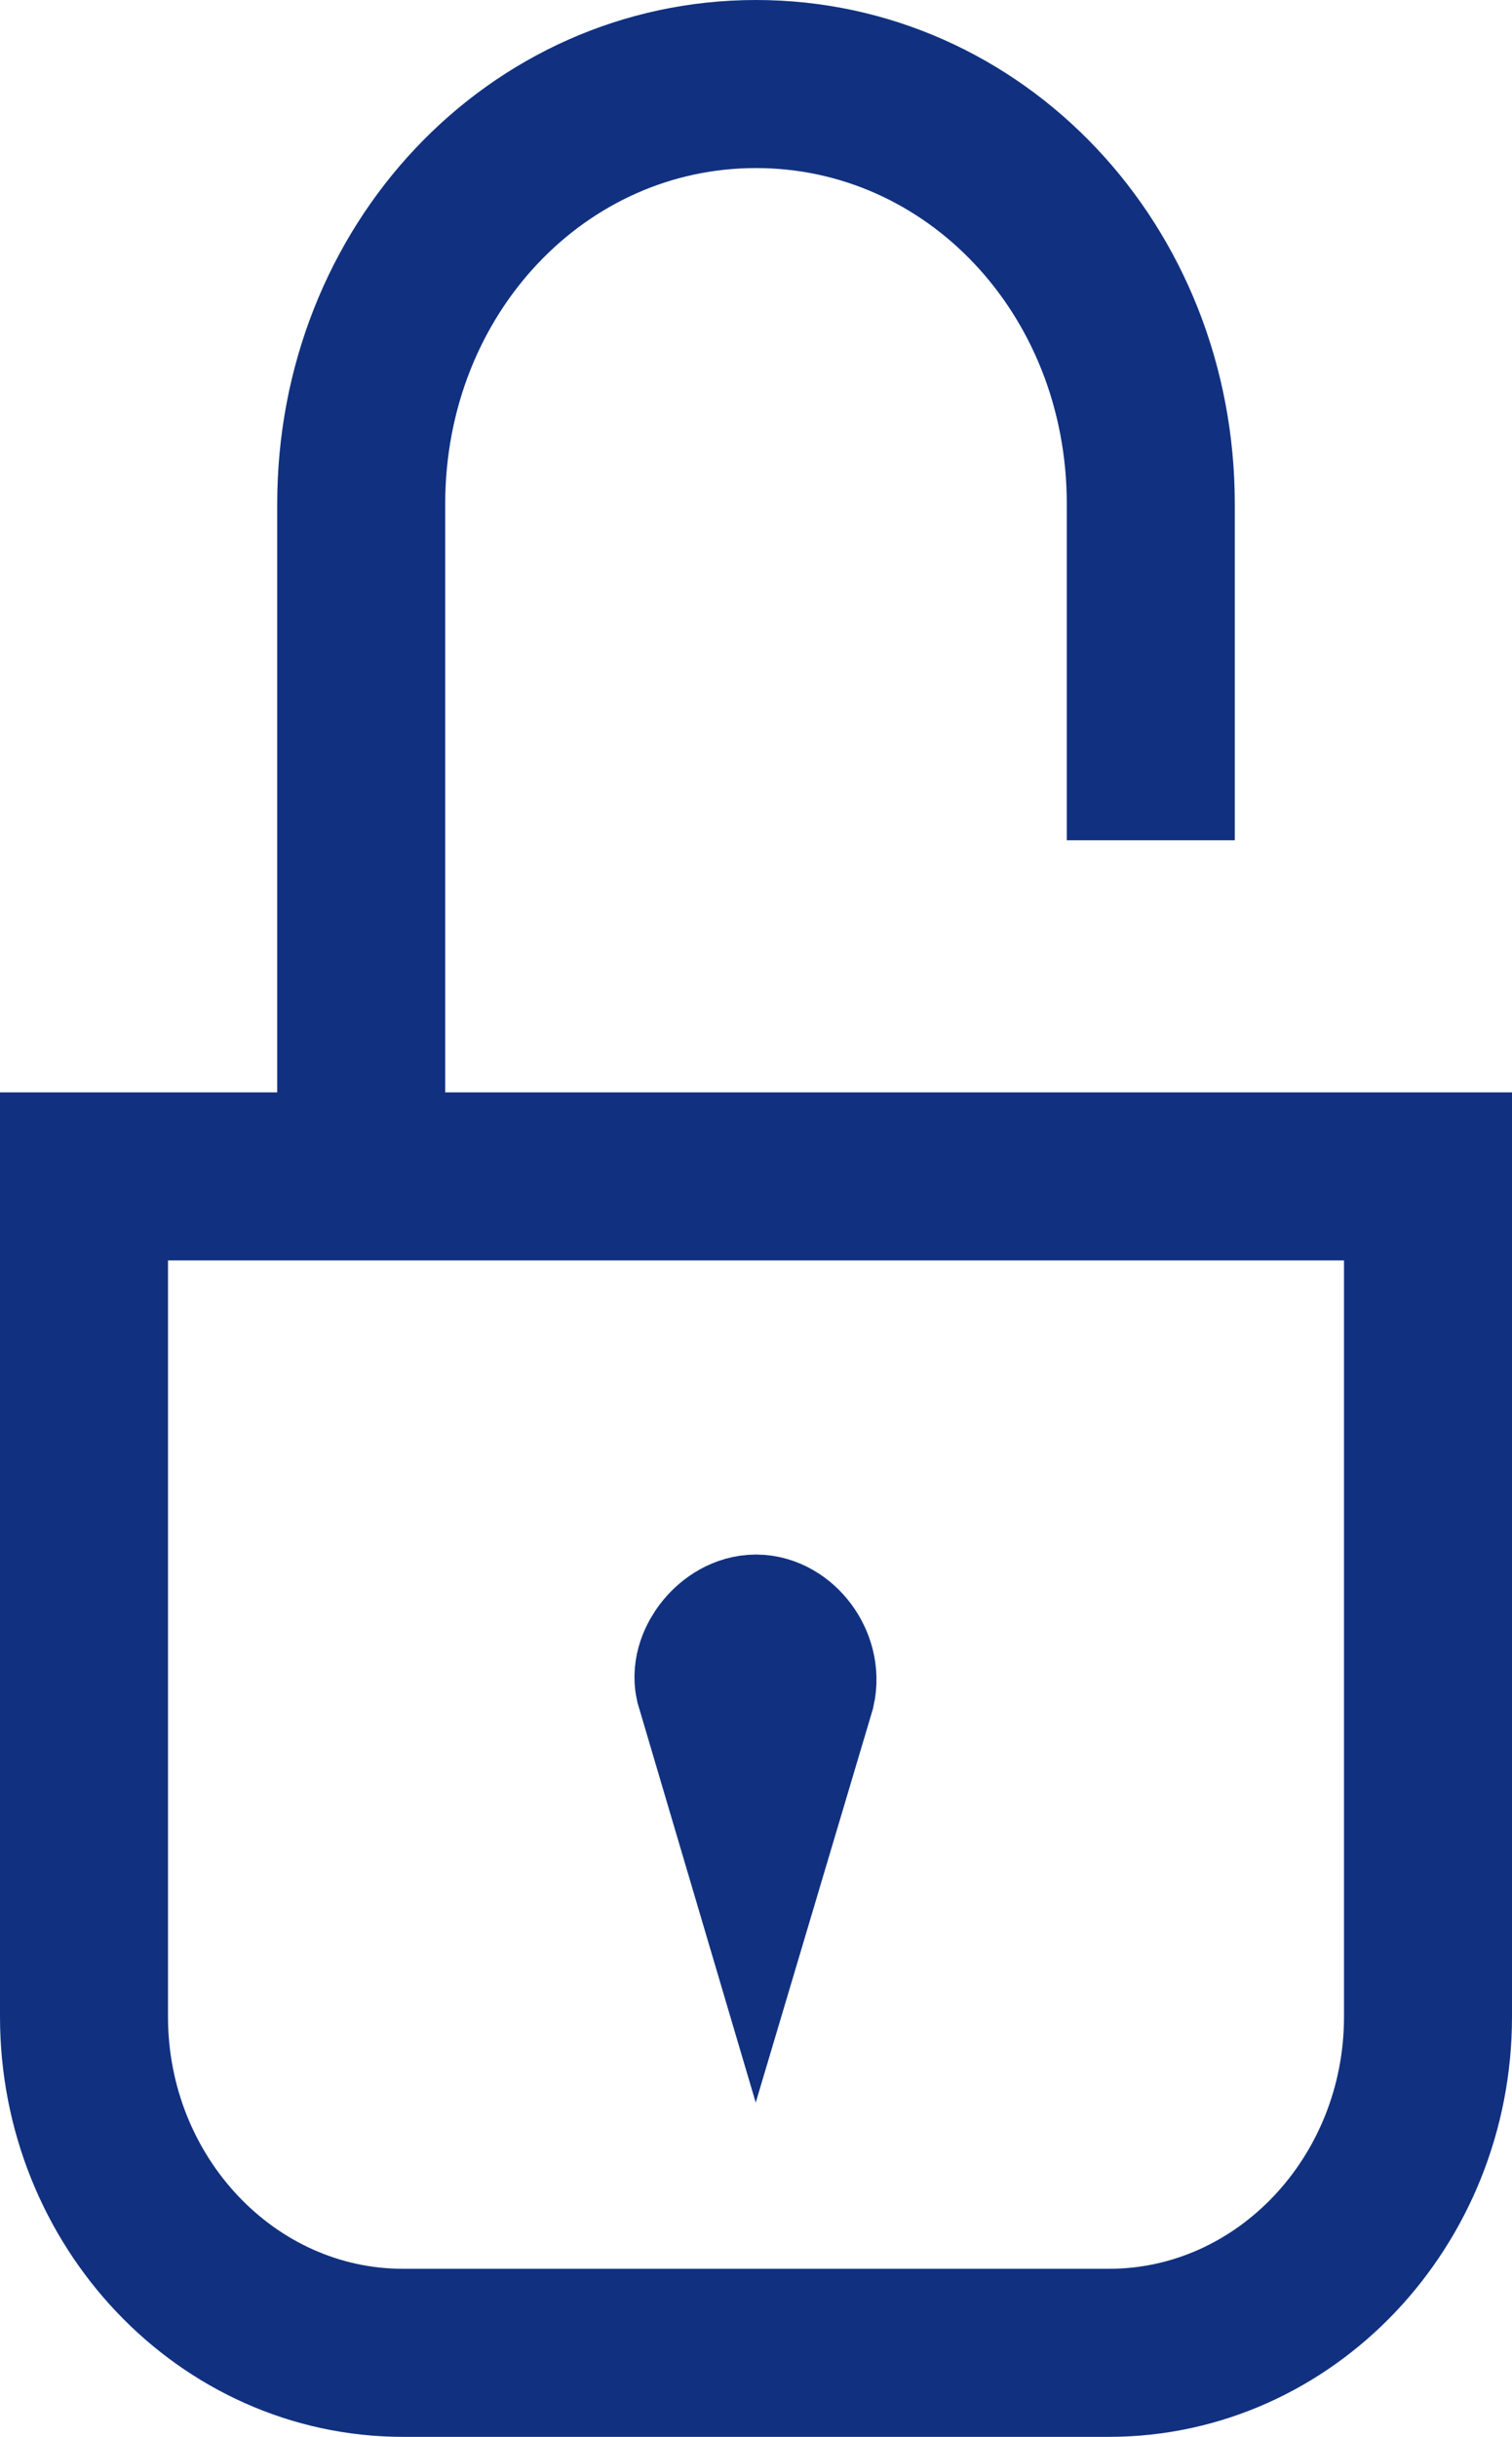
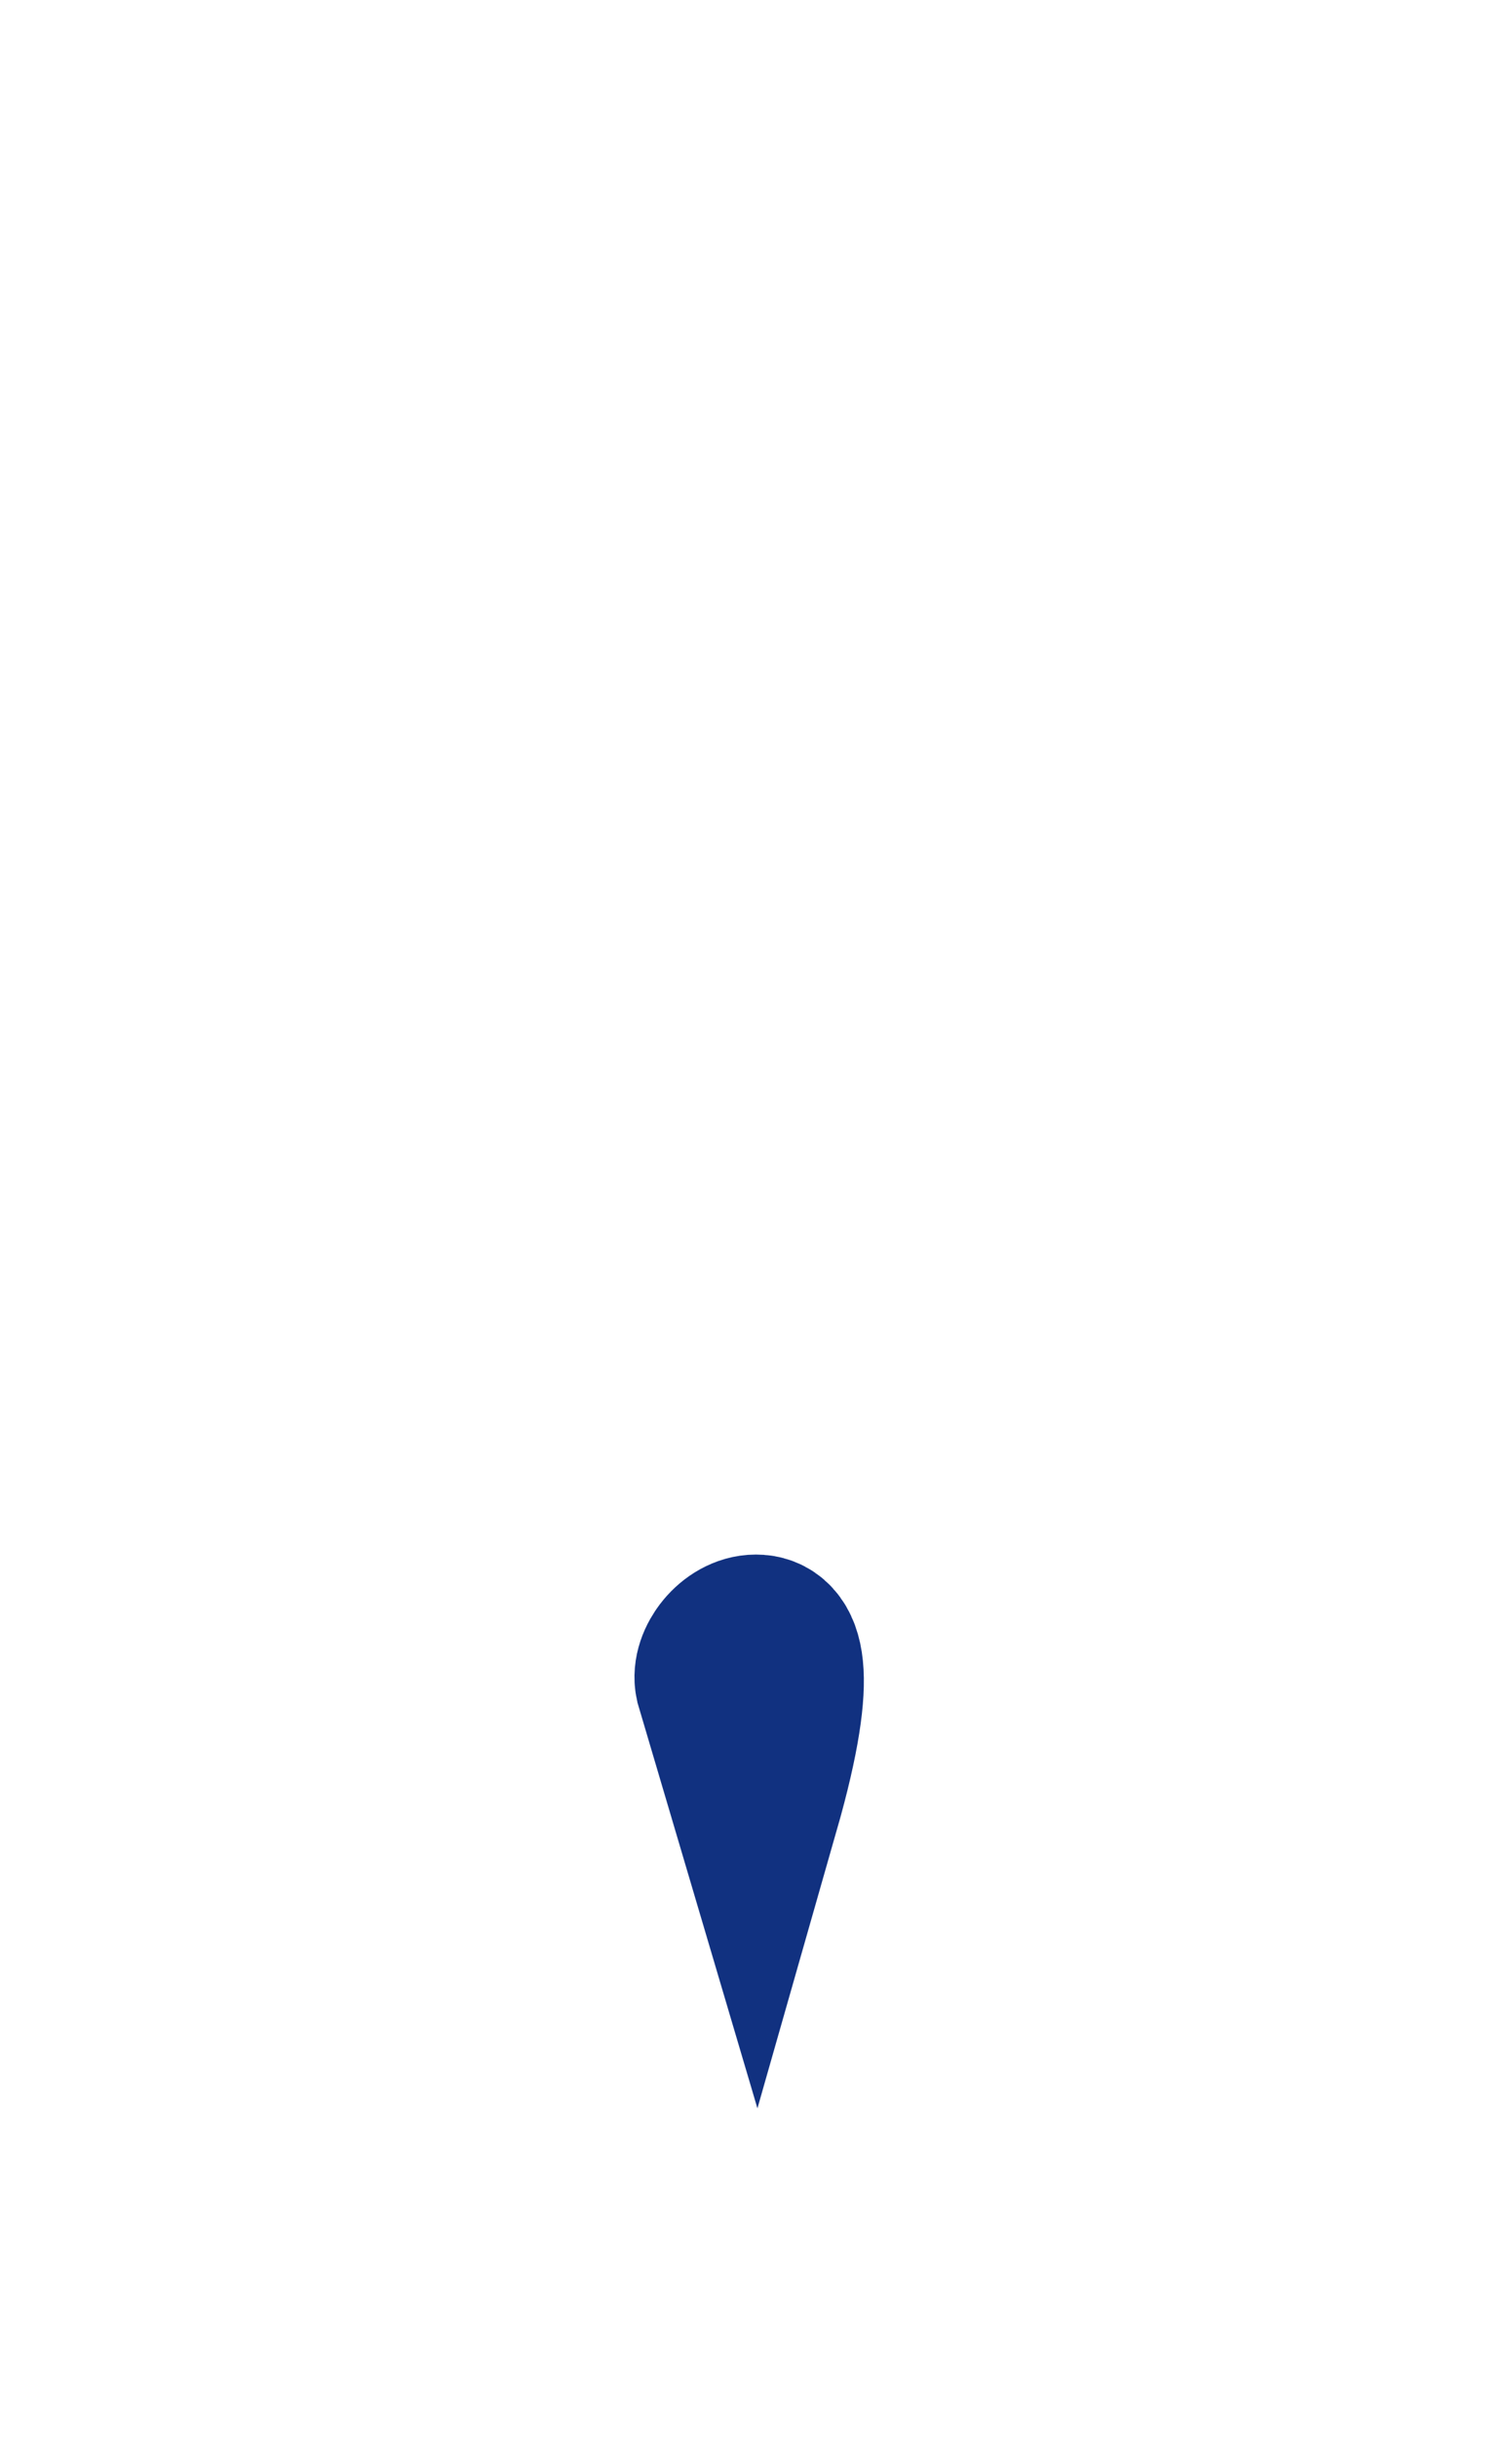
<svg xmlns="http://www.w3.org/2000/svg" width="18px" height="29px" viewBox="0 0 18 29" version="1.1">
  <title>Login_open</title>
  <desc>Created with Sketch.</desc>
  <g id="Symbols" stroke="none" stroke-width="1" fill="none" fill-rule="evenodd">
    <g id="NAV/white_login1" transform="translate(-1744, -23)" stroke="#113180" stroke-width="2">
      <g id="Nav-Bar">
        <g id="Login_open" transform="translate(1745, 24)">
          <g id="Lock_3_">
-             <path d="M12.2,27 L3.8,27 C1.7,27 0,25.2 0,23 L0,13 L16,13 L16,23 C16,25.2 14.3,27 12.2,27 Z" id="Shape" />
-             <path d="M3.3,13 L3.3,5 C3.3,2.2 5.4,0 8,0 C10.6,0 12.7,2.2 12.7,5 L12.7,9" id="Shape" />
-             <path d="M8,20.507 L8.424,19.083 C8.487,18.801 8.253,18.5 8,18.5 C7.747,18.5 7.513,18.801 7.559,19.016 L8,20.507 Z" id="Shape" />
+             <path d="M8,20.507 C8.487,18.801 8.253,18.5 8,18.5 C7.747,18.5 7.513,18.801 7.559,19.016 L8,20.507 Z" id="Shape" />
          </g>
        </g>
      </g>
    </g>
  </g>
</svg>